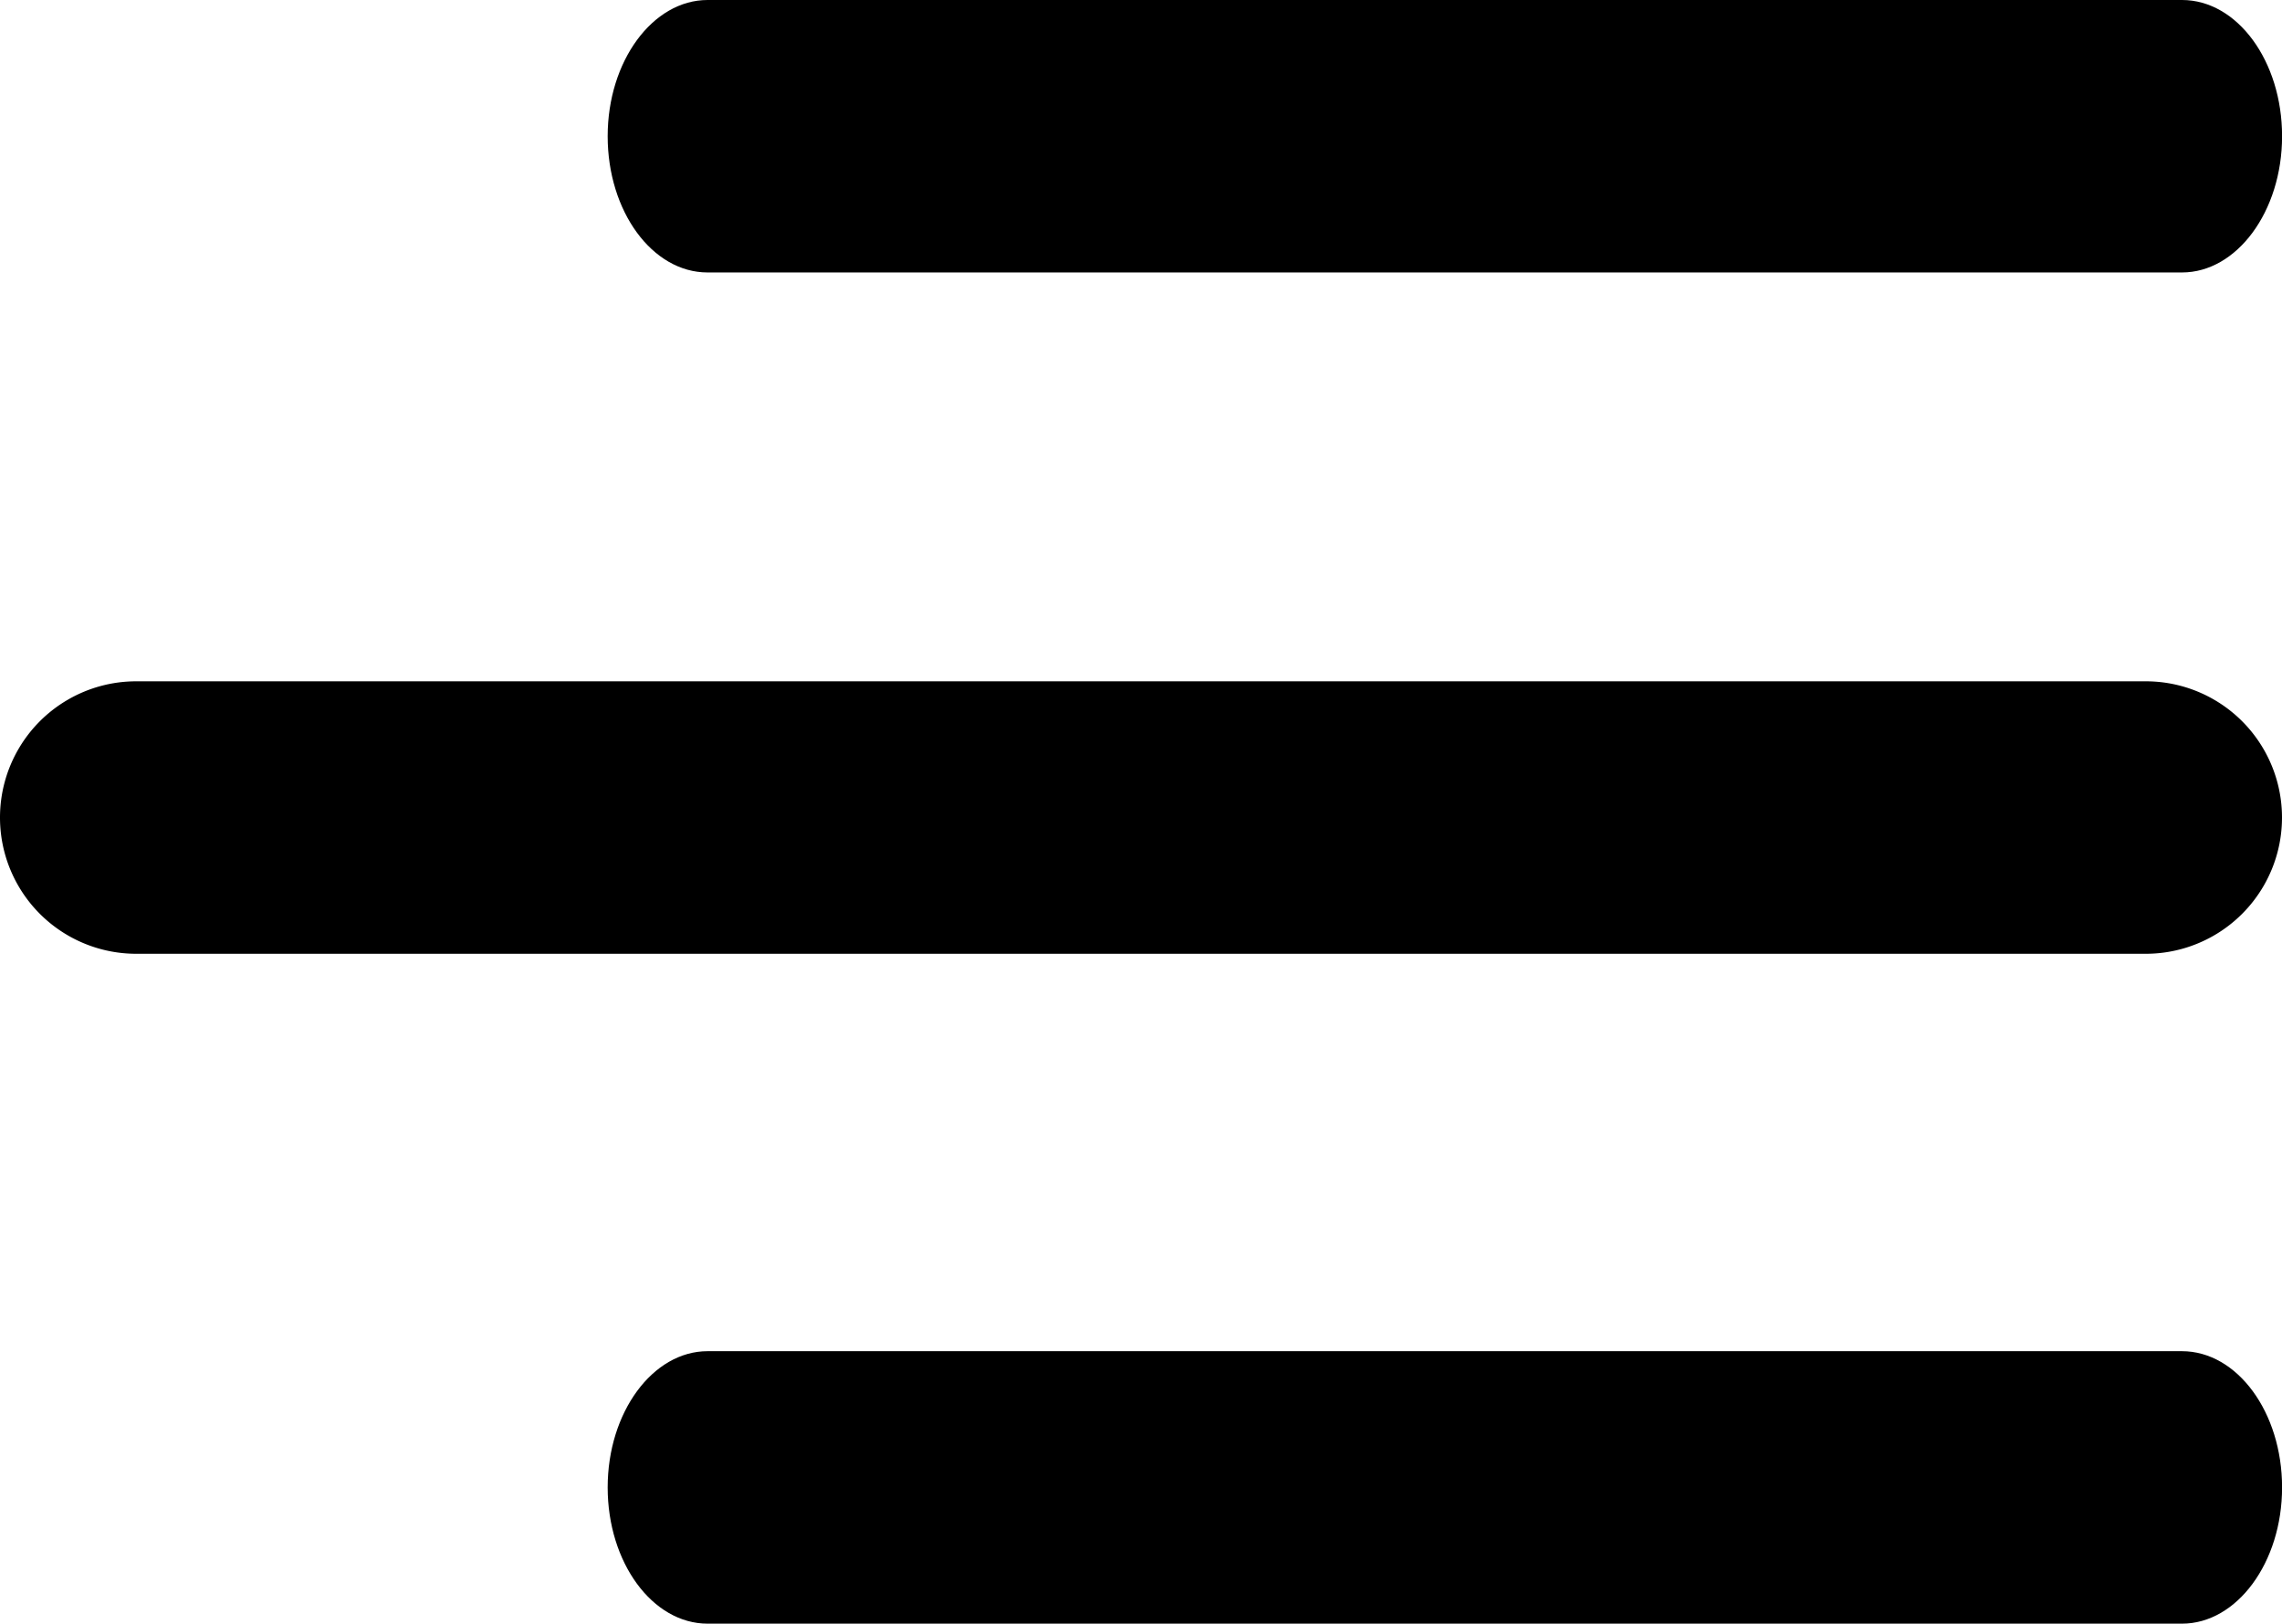
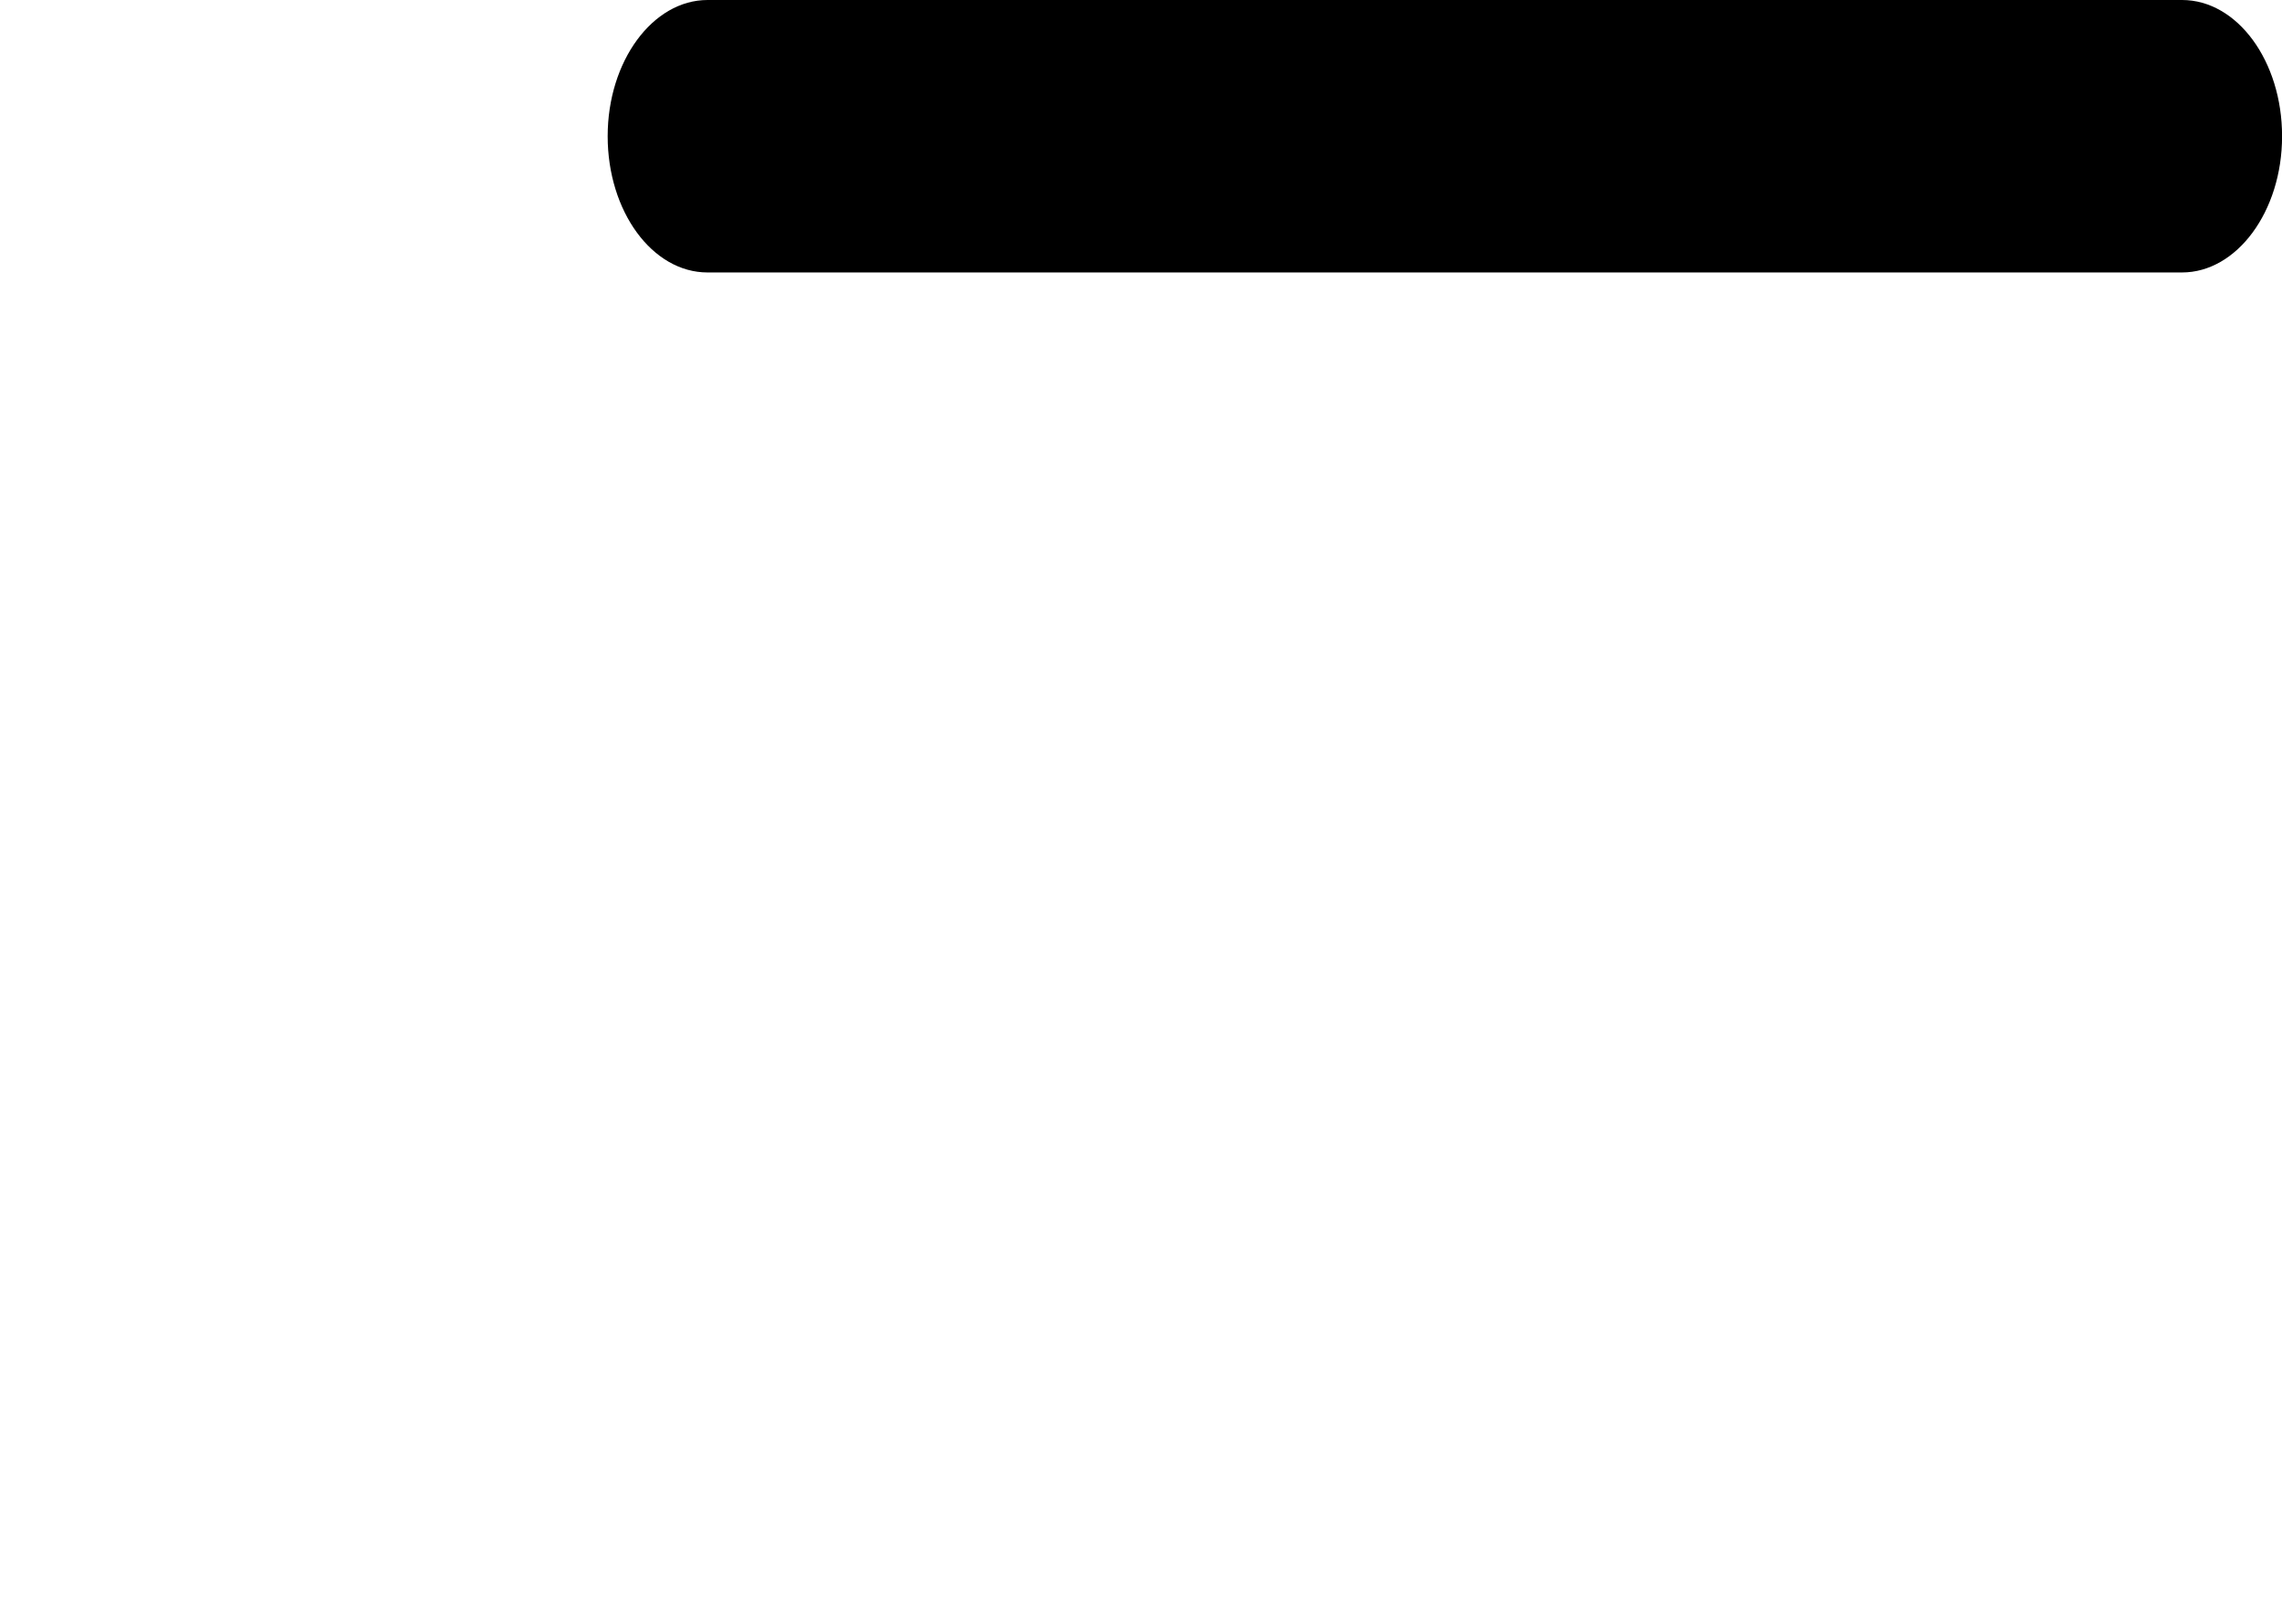
<svg xmlns="http://www.w3.org/2000/svg" width="29.149" height="20.738" viewBox="0 0 29.149 20.738">
  <g id="noun-menu-592440" transform="translate(-254.391 -213.262)">
    <path id="Path_6868" data-name="Path 6868" d="M305.622,216.742h18.834c.7,0,1.278-.78,1.278-1.74s-.572-1.74-1.278-1.74H305.622c-.7,0-1.276.78-1.276,1.74S304.916,216.742,305.622,216.742Z" transform="translate(-42.193)" />
-     <path id="Path_6869" data-name="Path 6869" d="M281.8,269.27H256.131a1.74,1.74,0,0,0,0,3.48H281.8a1.74,1.74,0,1,0,0-3.48Z" transform="translate(0 -47.306)" />
-     <path id="Path_6870" data-name="Path 6870" d="M324.454,324.34H305.622c-.7,0-1.276.78-1.276,1.74s.572,1.74,1.276,1.74h18.834c.7,0,1.278-.78,1.278-1.74s-.573-1.74-1.279-1.74Z" transform="translate(-42.193 -93.82)" />
  </g>
</svg>